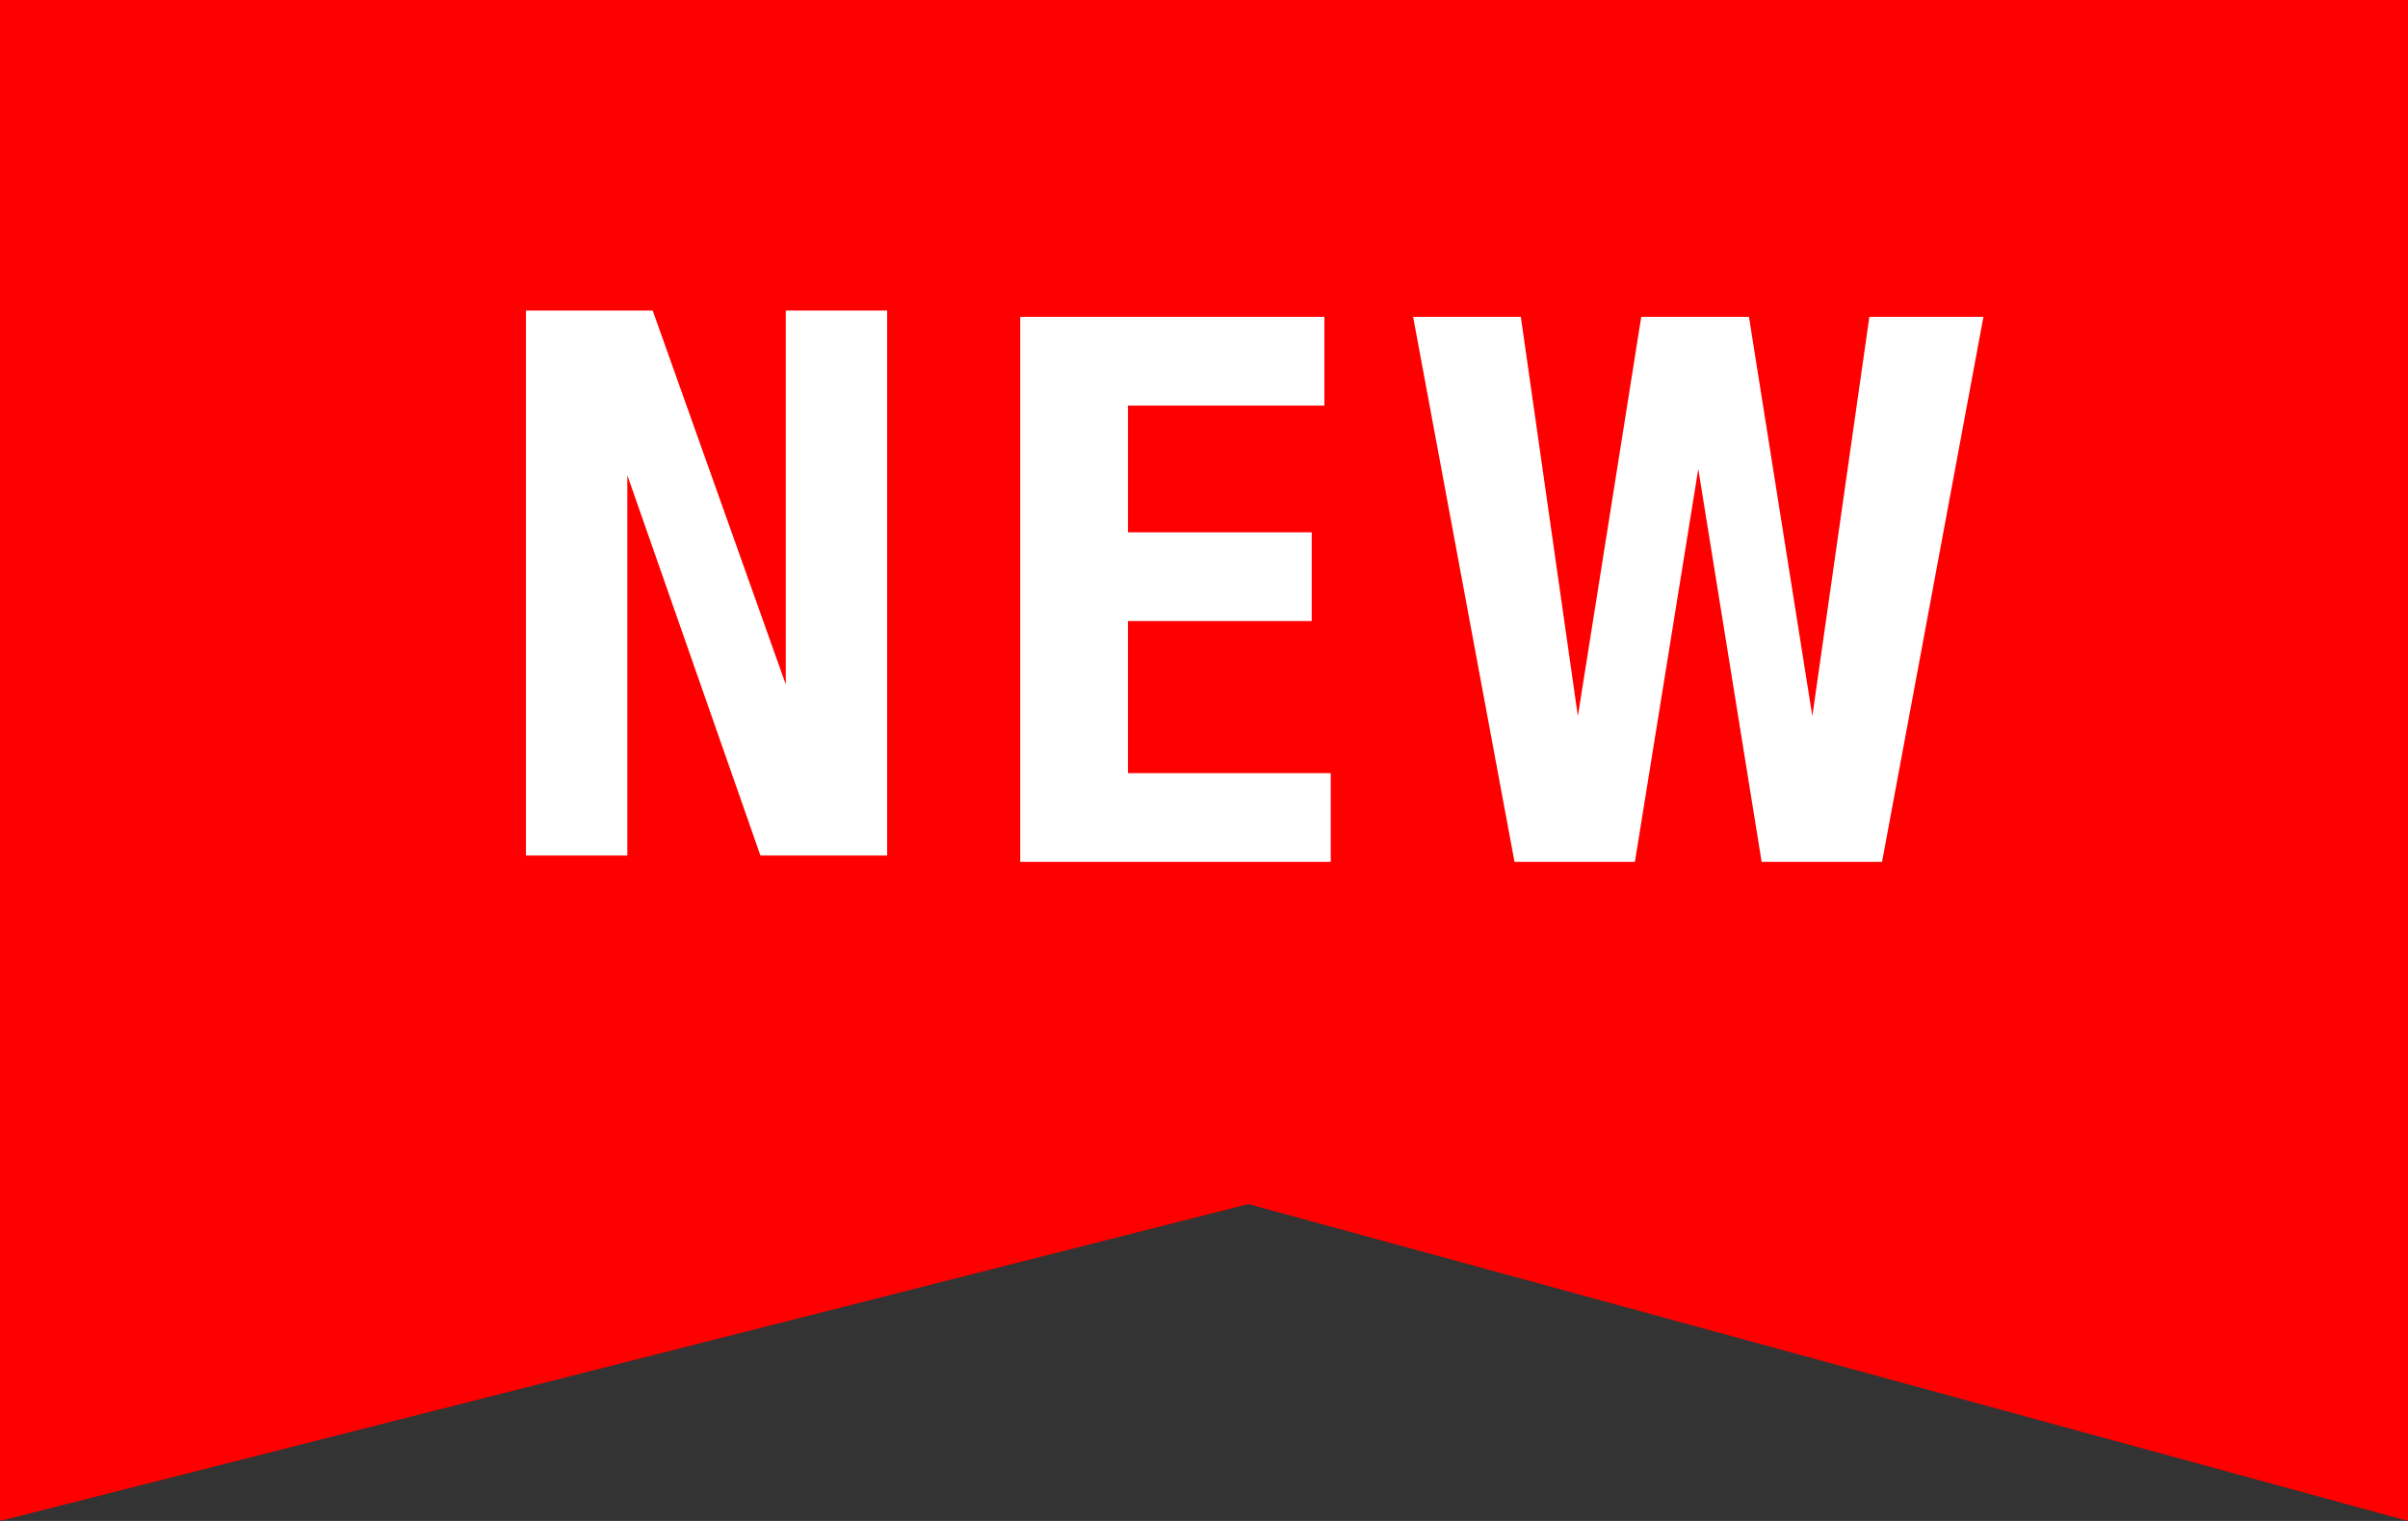
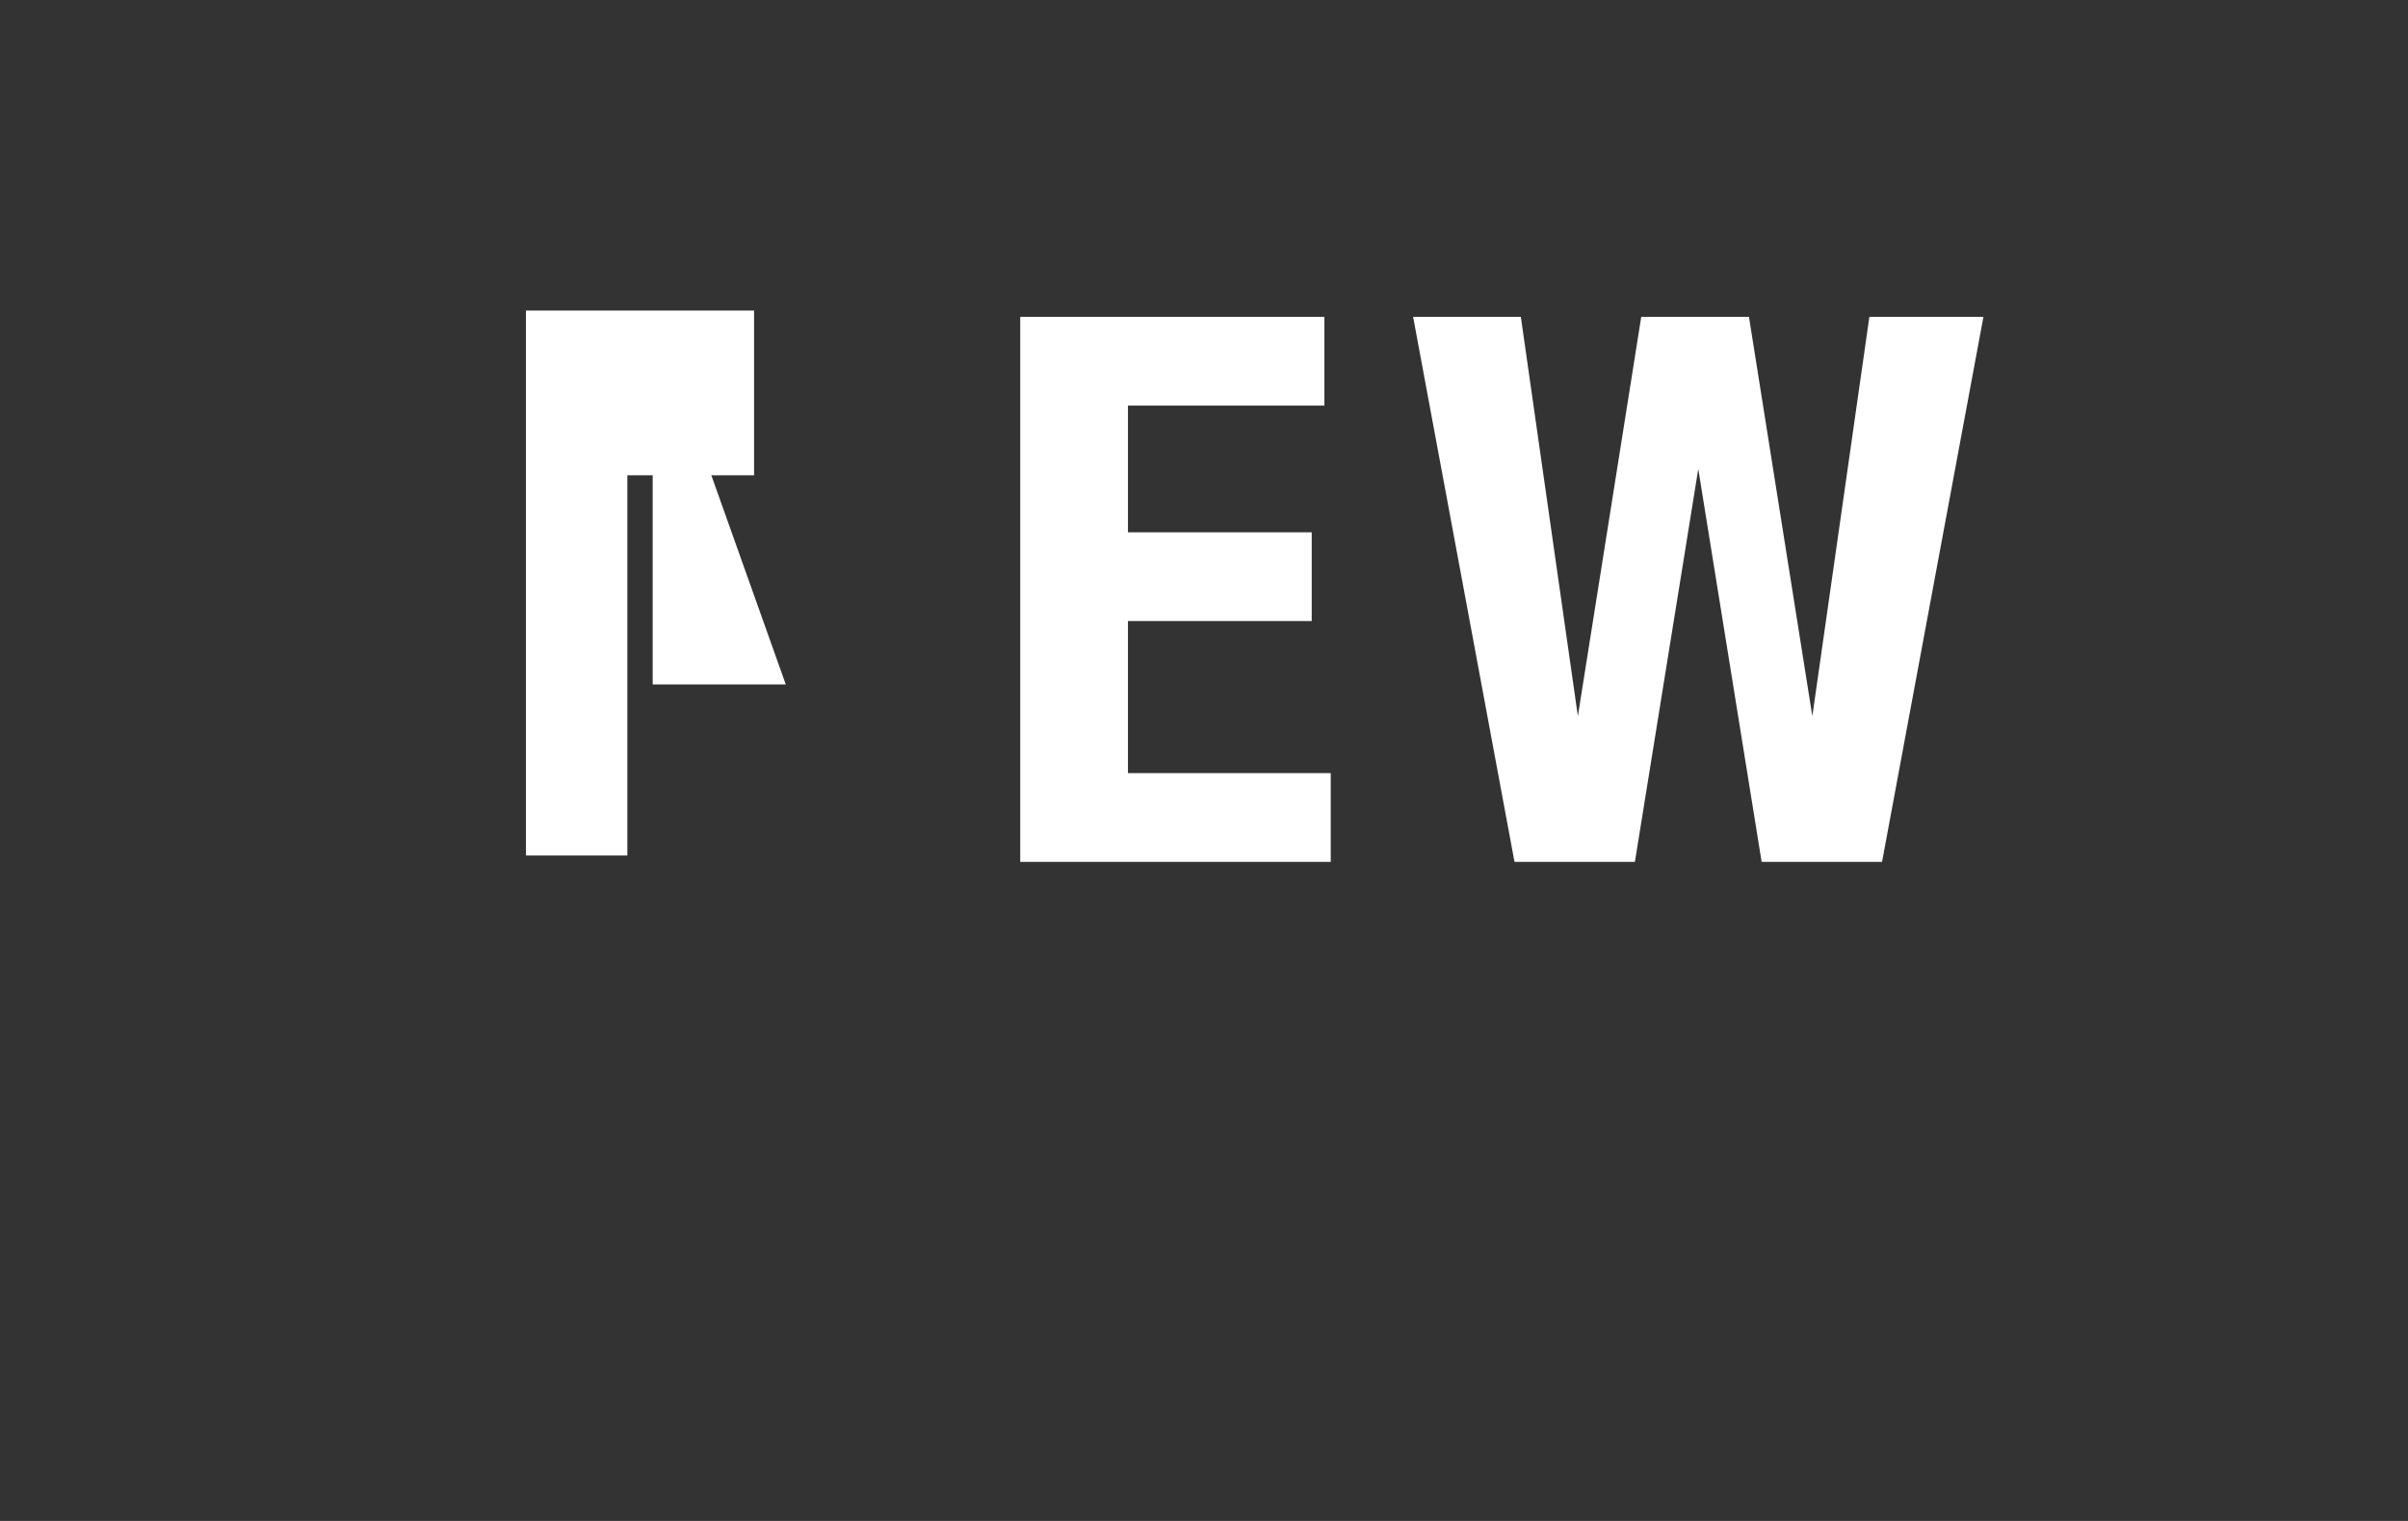
<svg xmlns="http://www.w3.org/2000/svg" version="1.1" id="レイヤー_1" x="0px" y="0px" viewBox="0 0 38 24" style="enable-background:new 0 0 38 24;" xml:space="preserve">
  <rect x="0" y="0" width="38" height="24" fill="#333333" stroke="none" />
  <style type="text/css">
	.st0{fill:#FF0000;}
	.st1{fill:#FFFFFF;}
</style>
-   <path class="st0" d="M0,0h38v24l-18.3-5L0,24V0z" />
  <g>
    <g>
-       <path class="st1" d="M12.4,10.8L12.4,10.8l-2.1-5.9h-2v8.6h1.6v-6l0,0l2.1,6h2V4.9h-1.6V10.8z M17.8,9.8h2.9V8.4h-2.9v-2h3.1V5    h-4.8v8.6H21v-1.4h-3.2V9.8z M29.5,5l-0.9,6.3l0,0l-1-6.3h-1.7l-1,6.3l0,0L24,5h-1.7l1.6,8.6h1.9l1-6.2l0,0l1,6.2h1.9L31.3,5H29.5    z" />
+       <path class="st1" d="M12.4,10.8L12.4,10.8l-2.1-5.9h-2v8.6h1.6v-6l0,0h2V4.9h-1.6V10.8z M17.8,9.8h2.9V8.4h-2.9v-2h3.1V5    h-4.8v8.6H21v-1.4h-3.2V9.8z M29.5,5l-0.9,6.3l0,0l-1-6.3h-1.7l-1,6.3l0,0L24,5h-1.7l1.6,8.6h1.9l1-6.2l0,0l1,6.2h1.9L31.3,5H29.5    z" />
    </g>
  </g>
</svg>